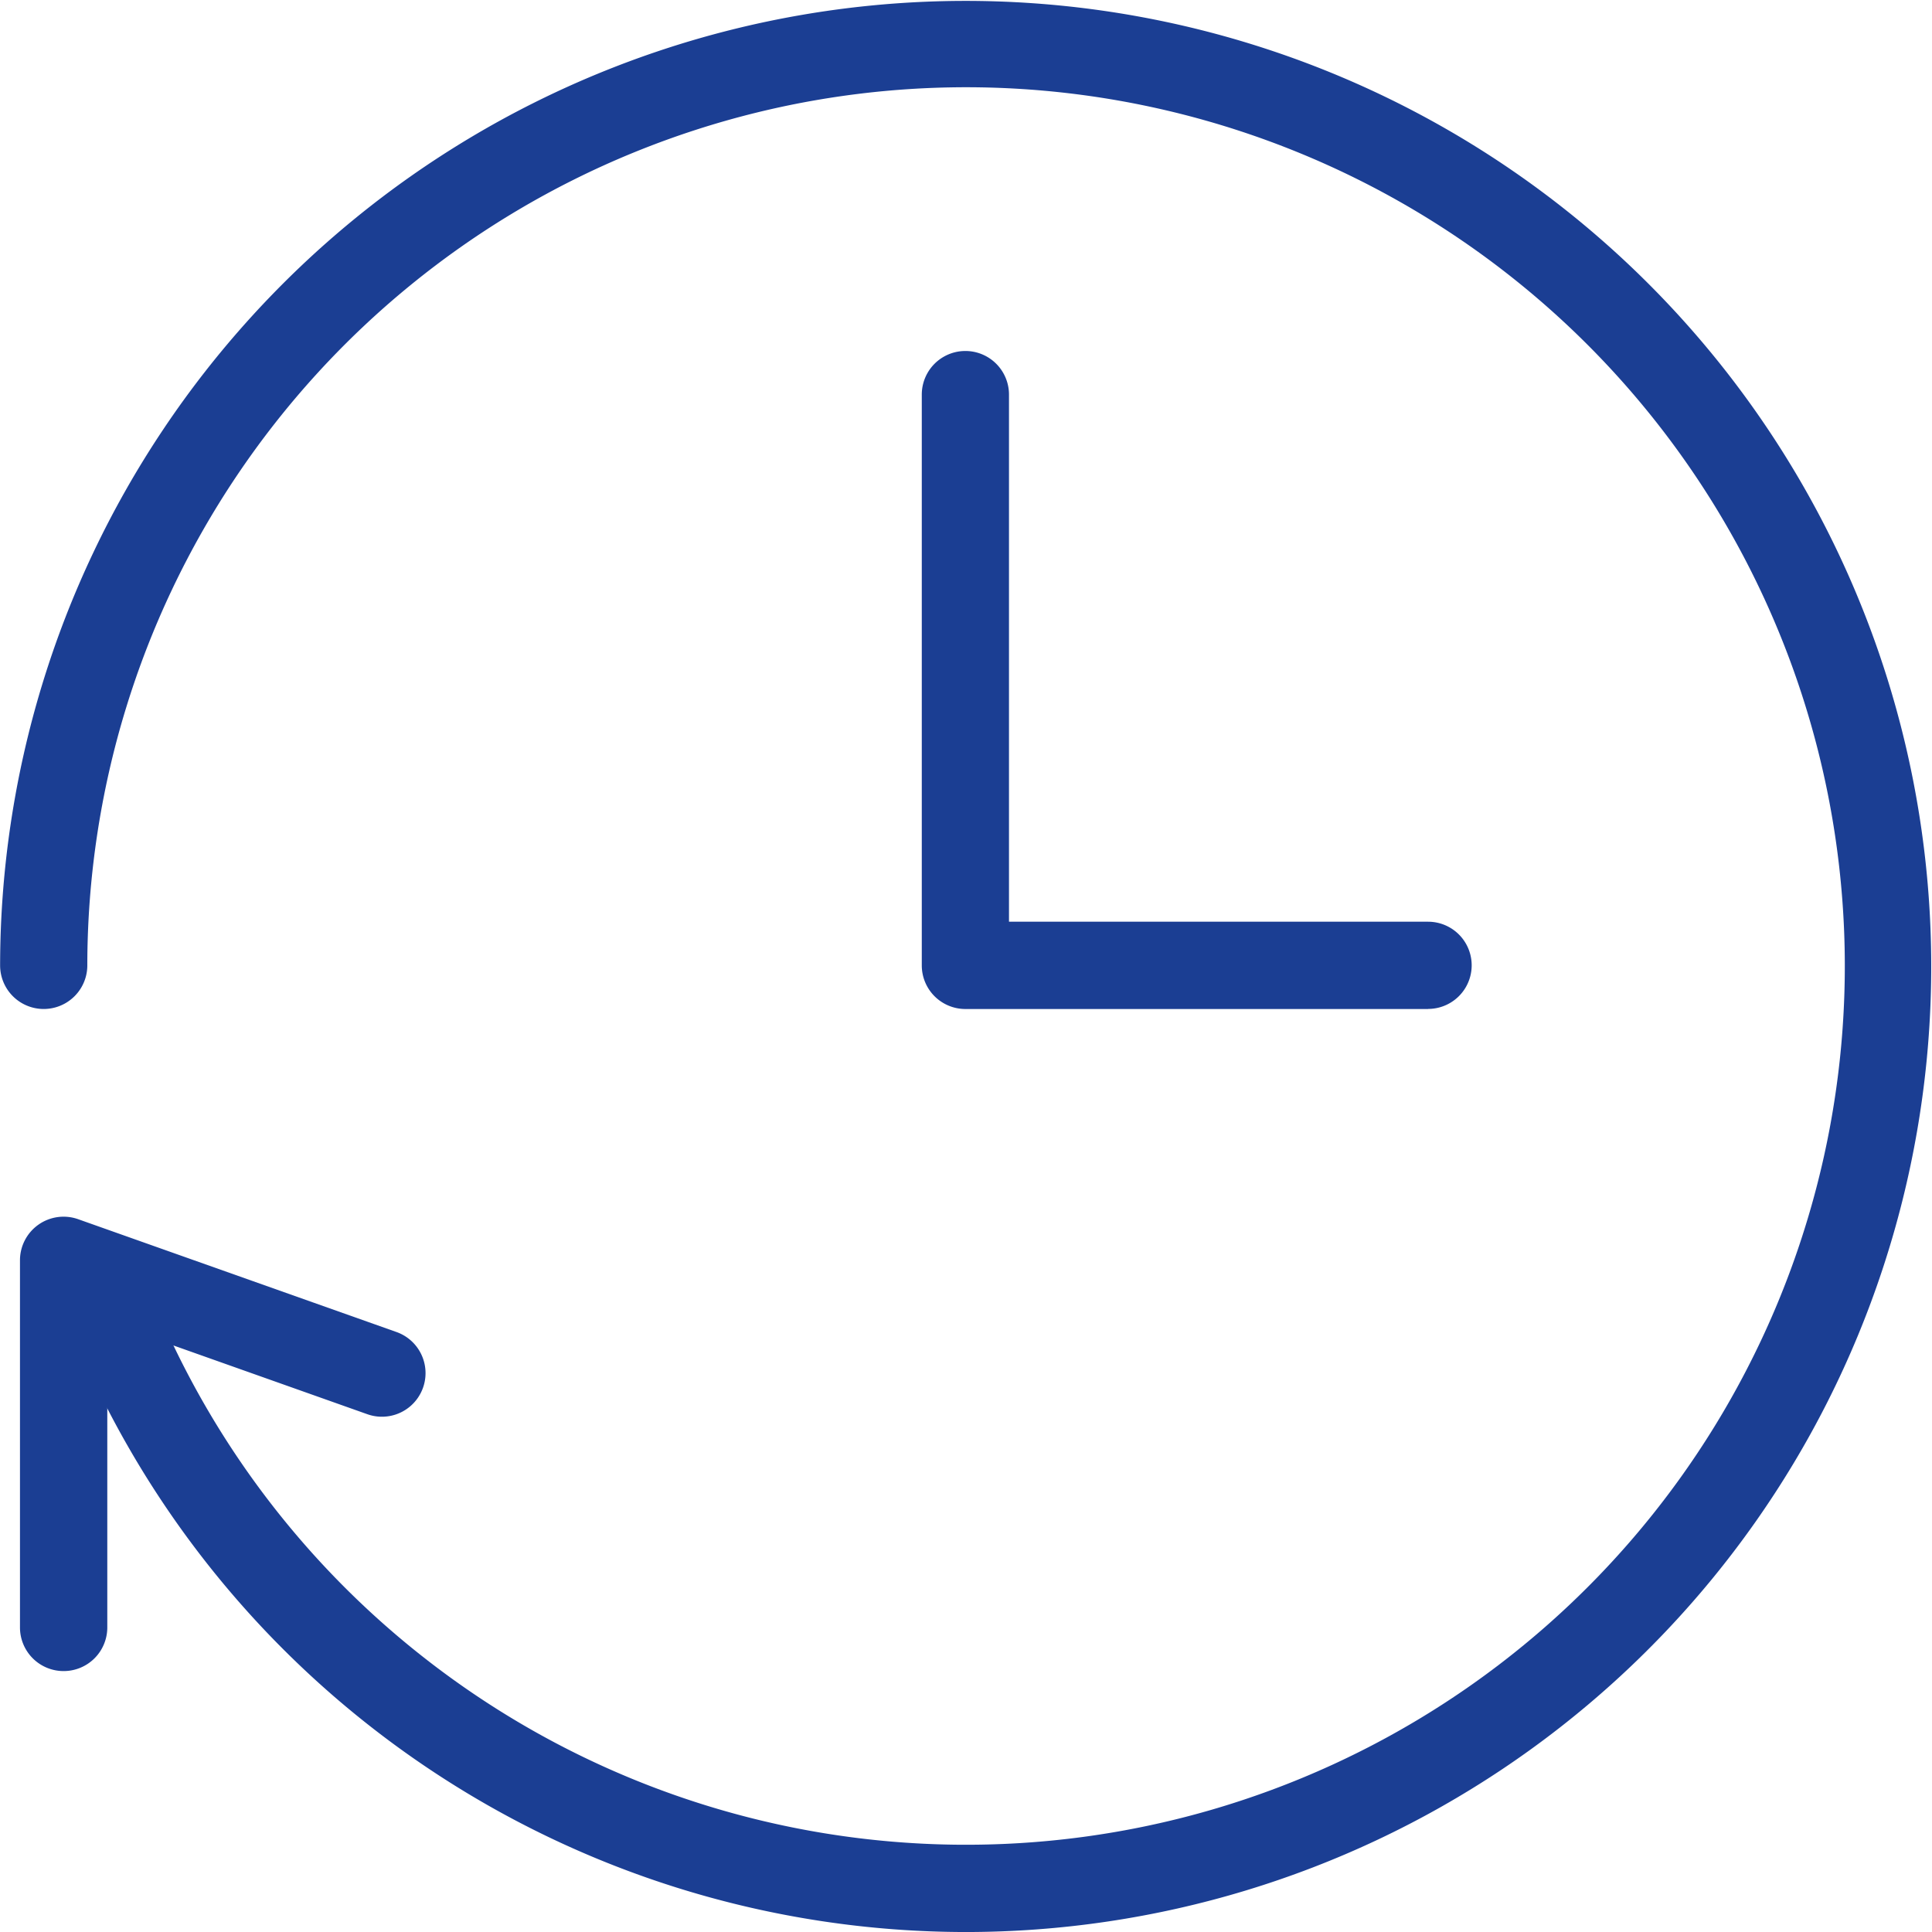
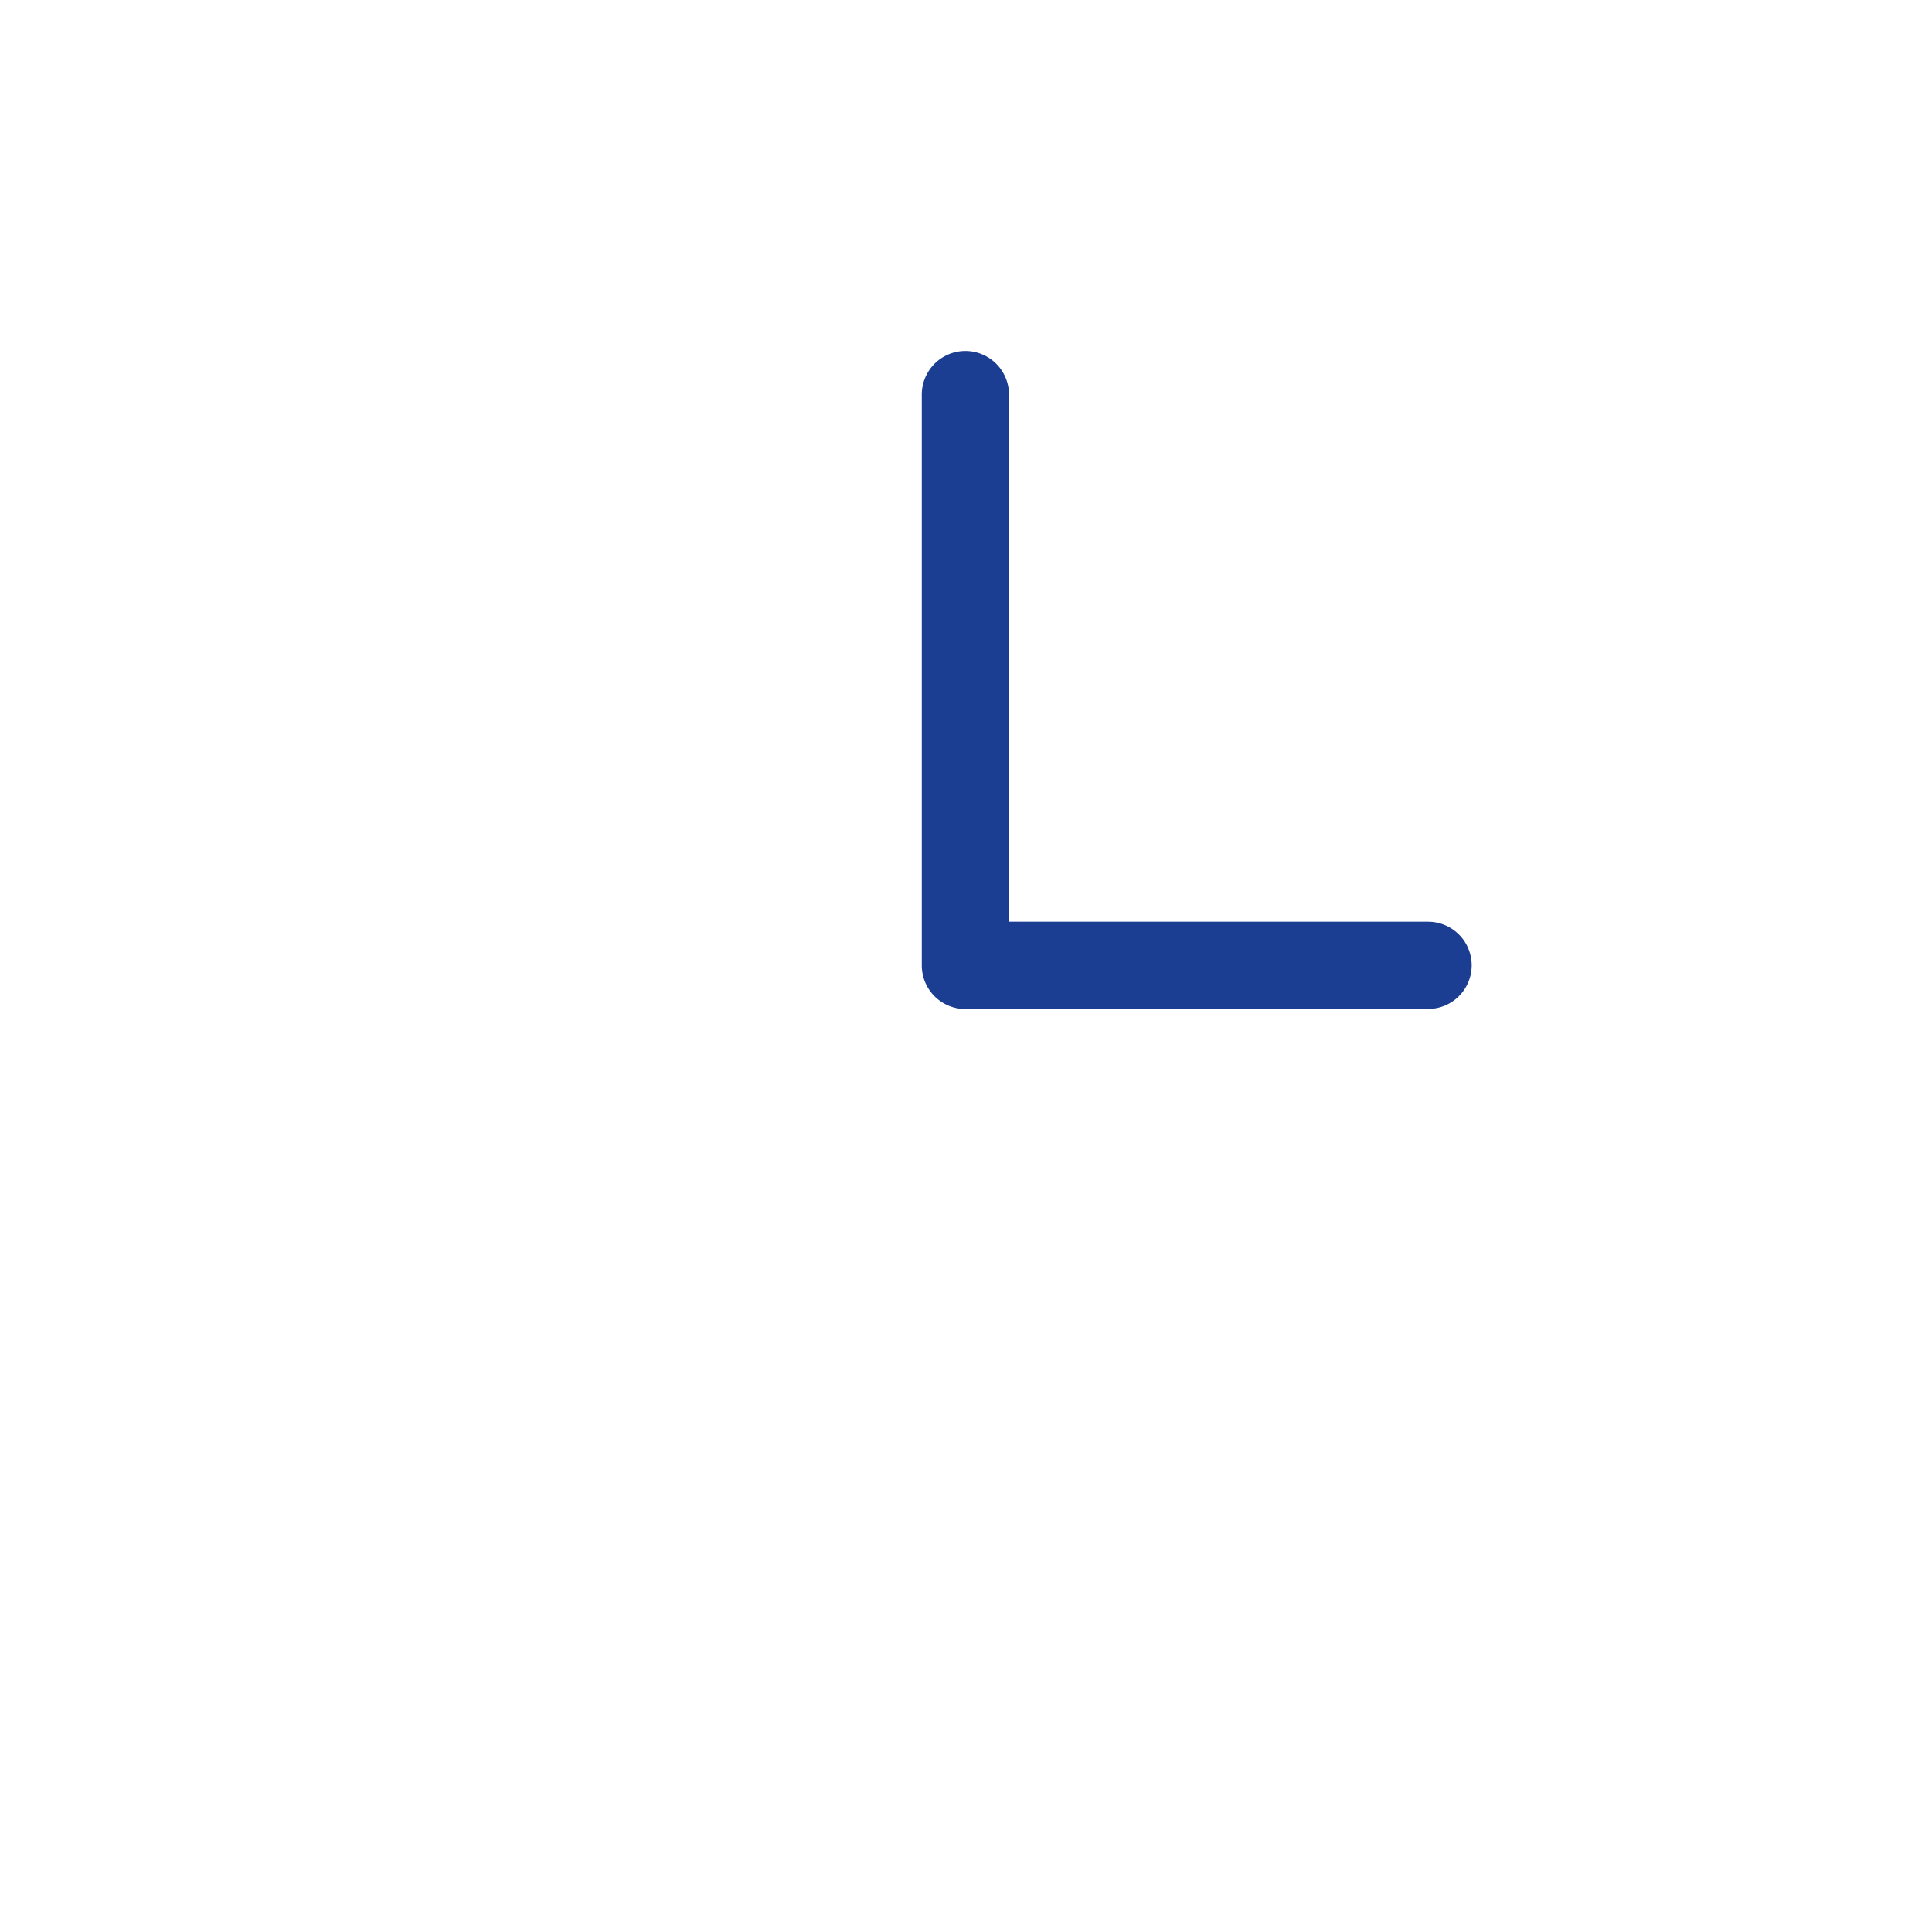
<svg xmlns="http://www.w3.org/2000/svg" width="88" height="88.003" viewBox="0 0 88 88.003">
  <defs>
    <style>
      .cls-1 {
        fill: #1b3e93;
      }
    </style>
  </defs>
  <g id="time-machine" transform="translate(-2 -1.999)">
    <path id="Path_1818" data-name="Path 1818" class="cls-1" d="M54.061,42.458H32.986A1.986,1.986,0,0,1,31,40.472v-26a1.986,1.986,0,0,1,3.972,0v24.01H54.061a1.986,1.986,0,1,1,0,3.972Z" transform="translate(12.986 5.5)" />
-     <path id="Path_1819" data-name="Path 1819" class="cls-1" d="M45.983,90A44.02,44.02,0,0,1,5.063,62.127a1.986,1.986,0,0,1,3.7-1.456,40.026,40.026,0,1,0-2.786-14.7,1.986,1.986,0,0,1-3.972,0A43.98,43.98,0,1,1,45.983,90Z" transform="translate(0 0)" />
-     <path id="Path_1820" data-name="Path 1820" class="cls-1" d="M5.986,62.345A1.986,1.986,0,0,1,4,60.359V43.635a1.986,1.986,0,0,1,2.65-1.872l14.5,5.139a1.986,1.986,0,1,1-1.327,3.744l-11.846-4.2V60.359A1.986,1.986,0,0,1,5.986,62.345Z" transform="translate(-1.09 15.769)" />
  </g>
</svg>